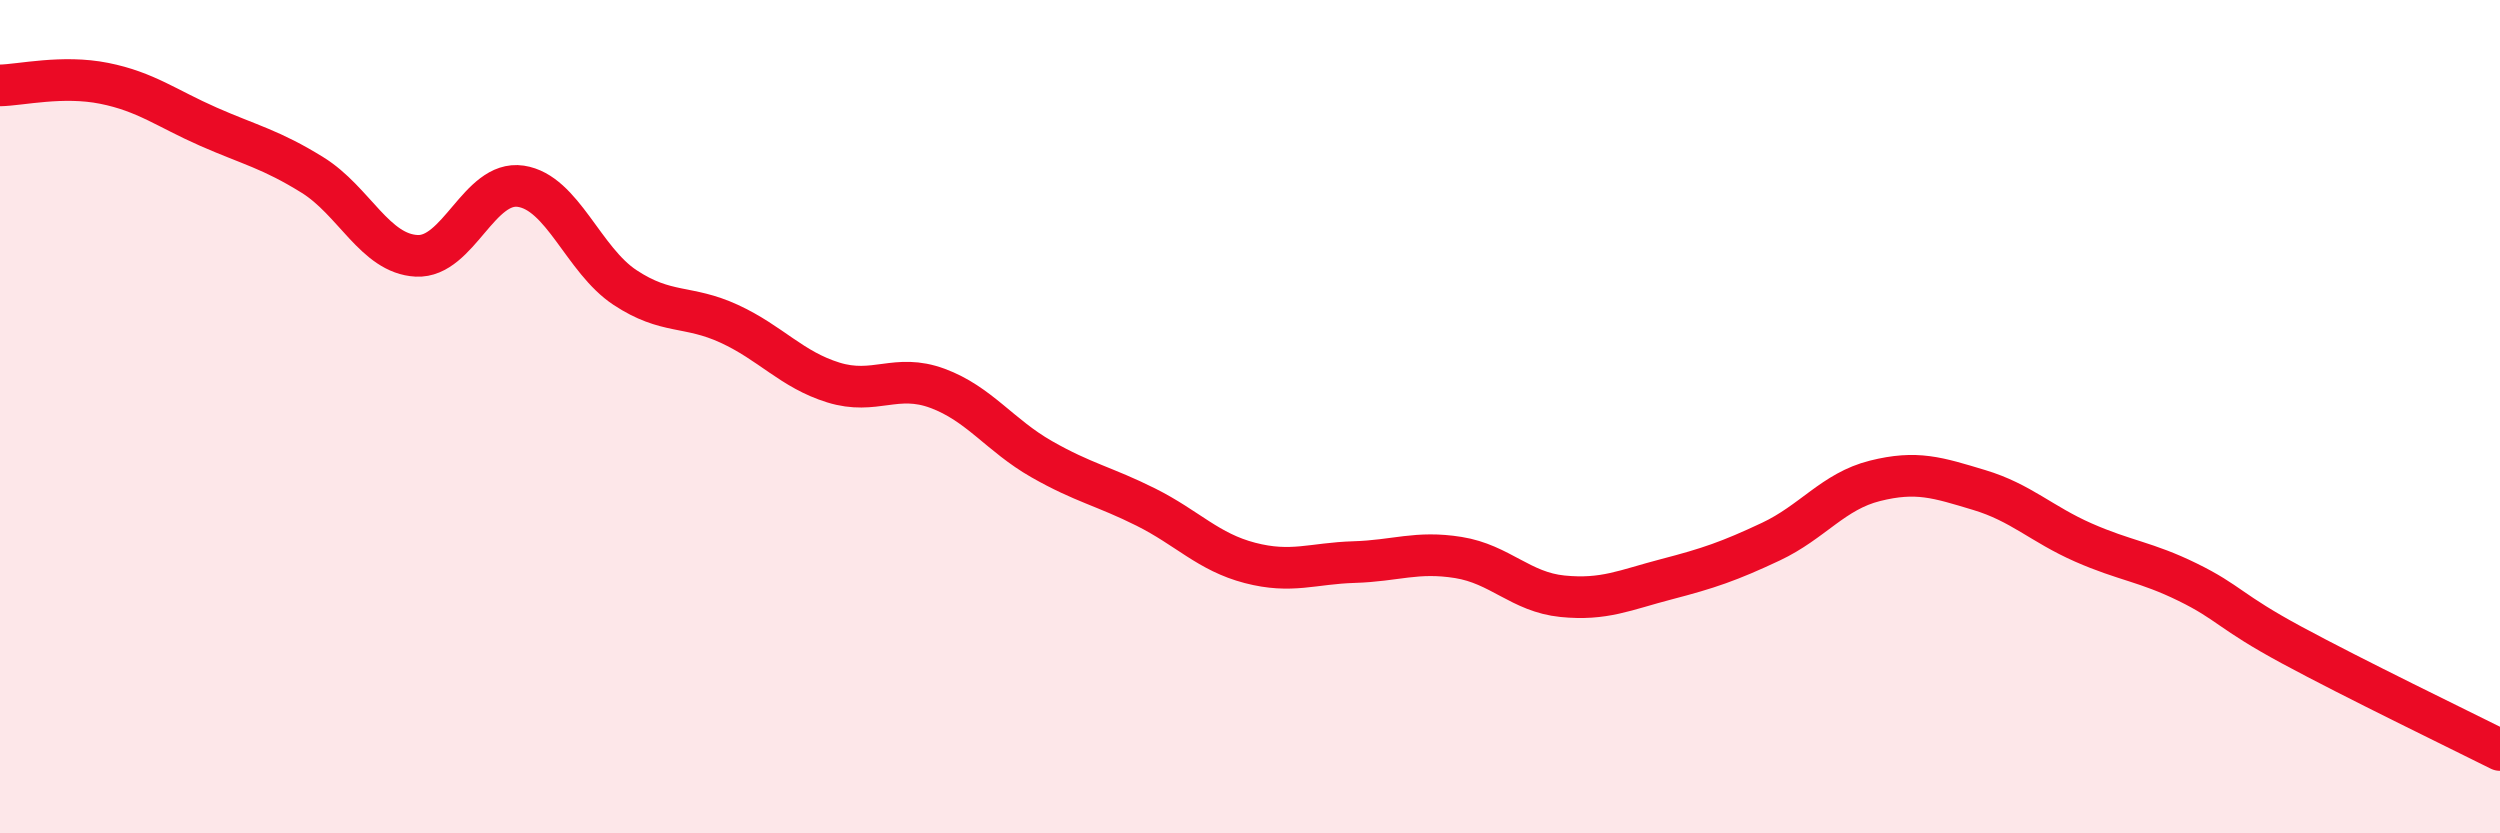
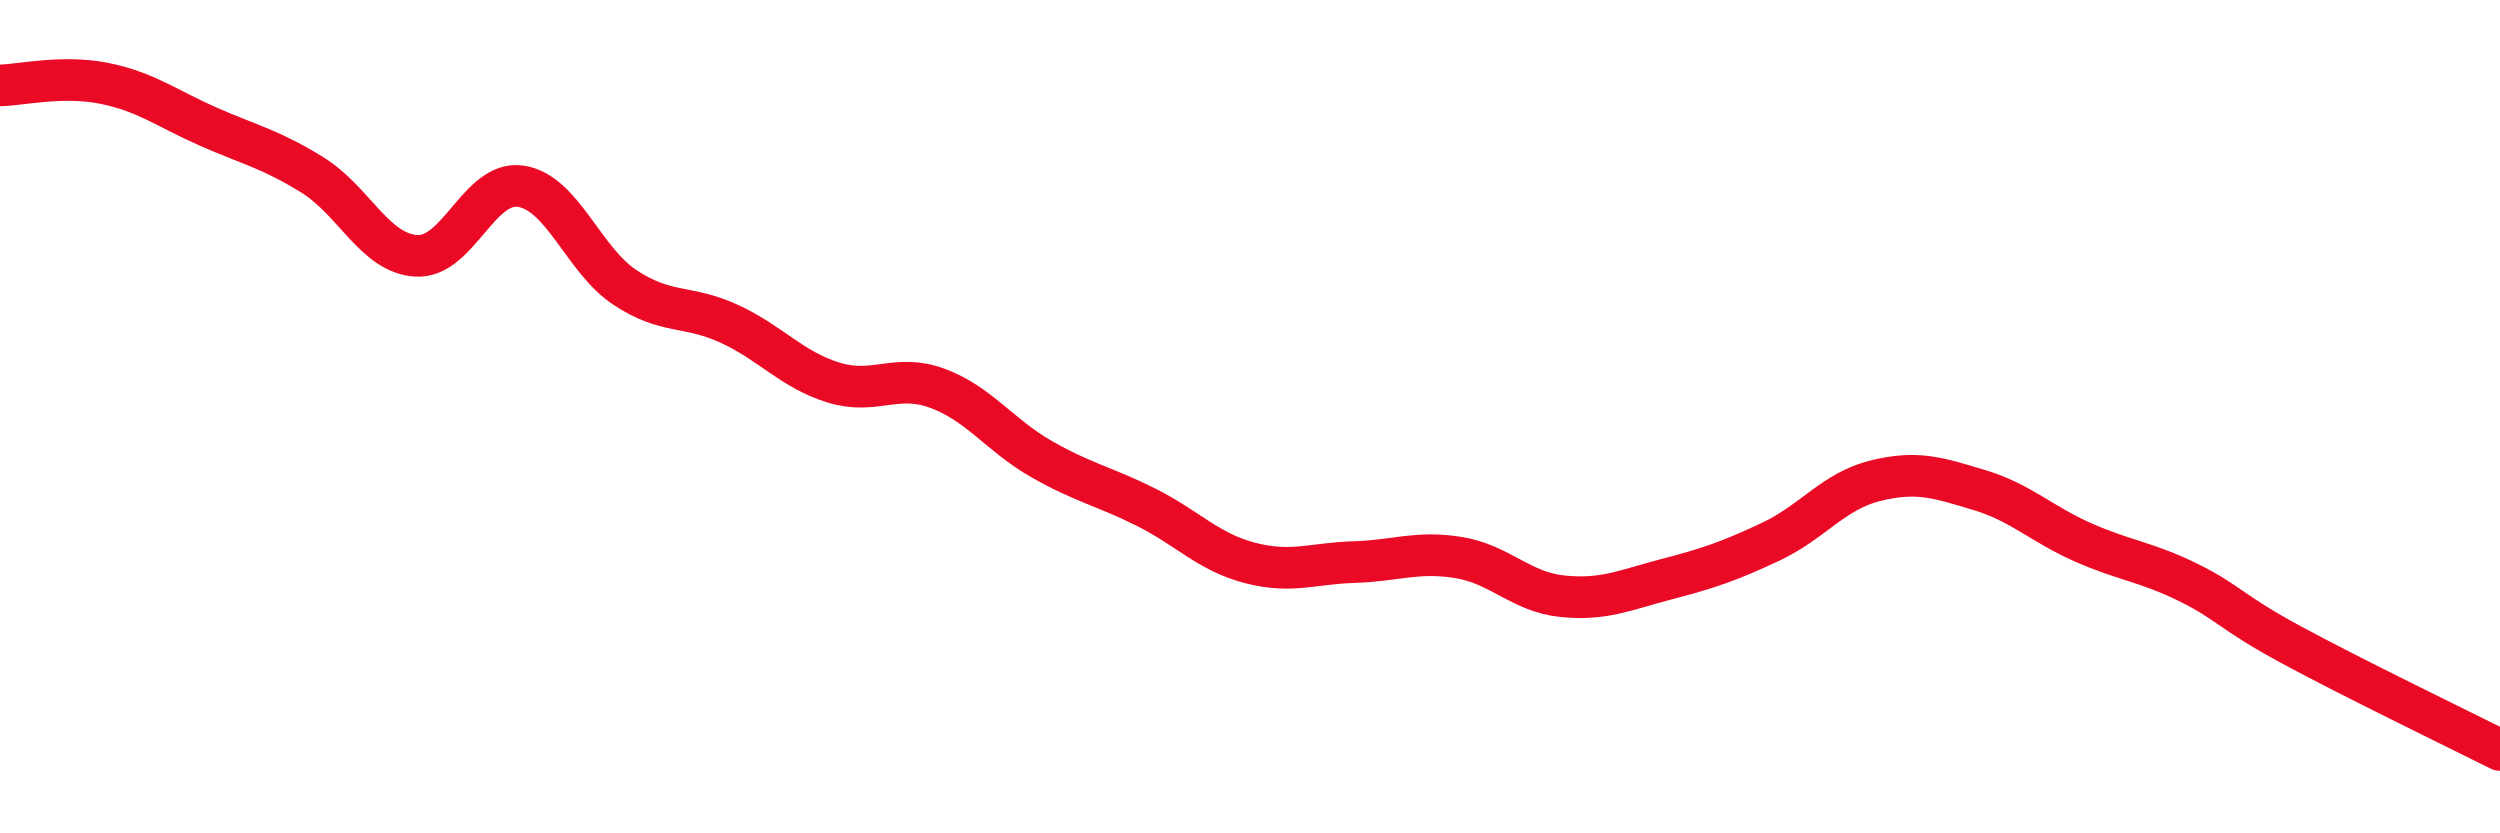
<svg xmlns="http://www.w3.org/2000/svg" width="60" height="20" viewBox="0 0 60 20">
-   <path d="M 0,2.05 C 0.5,2.04 1.5,1.8 2.5,2 C 3.5,2.2 4,2.6 5,3.04 C 6,3.48 6.5,3.58 7.5,4.2 C 8.5,4.82 9,6.09 10,6.14 C 11,6.19 11.5,4.32 12.5,4.47 C 13.5,4.62 14,6.24 15,6.9 C 16,7.56 16.5,7.31 17.5,7.77 C 18.5,8.23 19,8.87 20,9.18 C 21,9.49 21.5,8.95 22.5,9.32 C 23.5,9.69 24,10.45 25,11.02 C 26,11.59 26.5,11.67 27.5,12.17 C 28.5,12.67 29,13.25 30,13.51 C 31,13.77 31.5,13.52 32.5,13.49 C 33.5,13.46 34,13.22 35,13.38 C 36,13.54 36.5,14.21 37.5,14.31 C 38.5,14.41 39,14.16 40,13.9 C 41,13.64 41.5,13.47 42.5,13 C 43.5,12.53 44,11.79 45,11.54 C 46,11.29 46.5,11.46 47.5,11.76 C 48.5,12.06 49,12.58 50,13.02 C 51,13.46 51.5,13.48 52.5,13.97 C 53.5,14.46 53.5,14.67 55,15.48 C 56.5,16.29 59,17.5 60,18L60 20L0 20Z" fill="#EB0A25" opacity="0.1" stroke-linecap="round" stroke-linejoin="round" />
  <path d="M 0,2.05 C 0.5,2.04 1.5,1.8 2.5,2 C 3.5,2.2 4,2.6 5,3.04 C 6,3.48 6.5,3.58 7.5,4.2 C 8.5,4.82 9,6.09 10,6.14 C 11,6.19 11.5,4.32 12.5,4.47 C 13.5,4.62 14,6.24 15,6.9 C 16,7.56 16.5,7.31 17.5,7.77 C 18.5,8.23 19,8.87 20,9.18 C 21,9.49 21.5,8.95 22.5,9.32 C 23.5,9.69 24,10.45 25,11.02 C 26,11.59 26.5,11.67 27.5,12.17 C 28.5,12.67 29,13.25 30,13.51 C 31,13.77 31.5,13.52 32.5,13.49 C 33.5,13.46 34,13.22 35,13.38 C 36,13.54 36.5,14.21 37.5,14.31 C 38.5,14.41 39,14.16 40,13.9 C 41,13.64 41.5,13.47 42.5,13 C 43.5,12.53 44,11.79 45,11.54 C 46,11.29 46.5,11.46 47.5,11.76 C 48.5,12.06 49,12.58 50,13.02 C 51,13.46 51.5,13.48 52.5,13.97 C 53.5,14.46 53.5,14.67 55,15.48 C 56.5,16.29 59,17.5 60,18" stroke="#EB0A25" stroke-width="1" fill="none" stroke-linecap="round" stroke-linejoin="round" />
</svg>